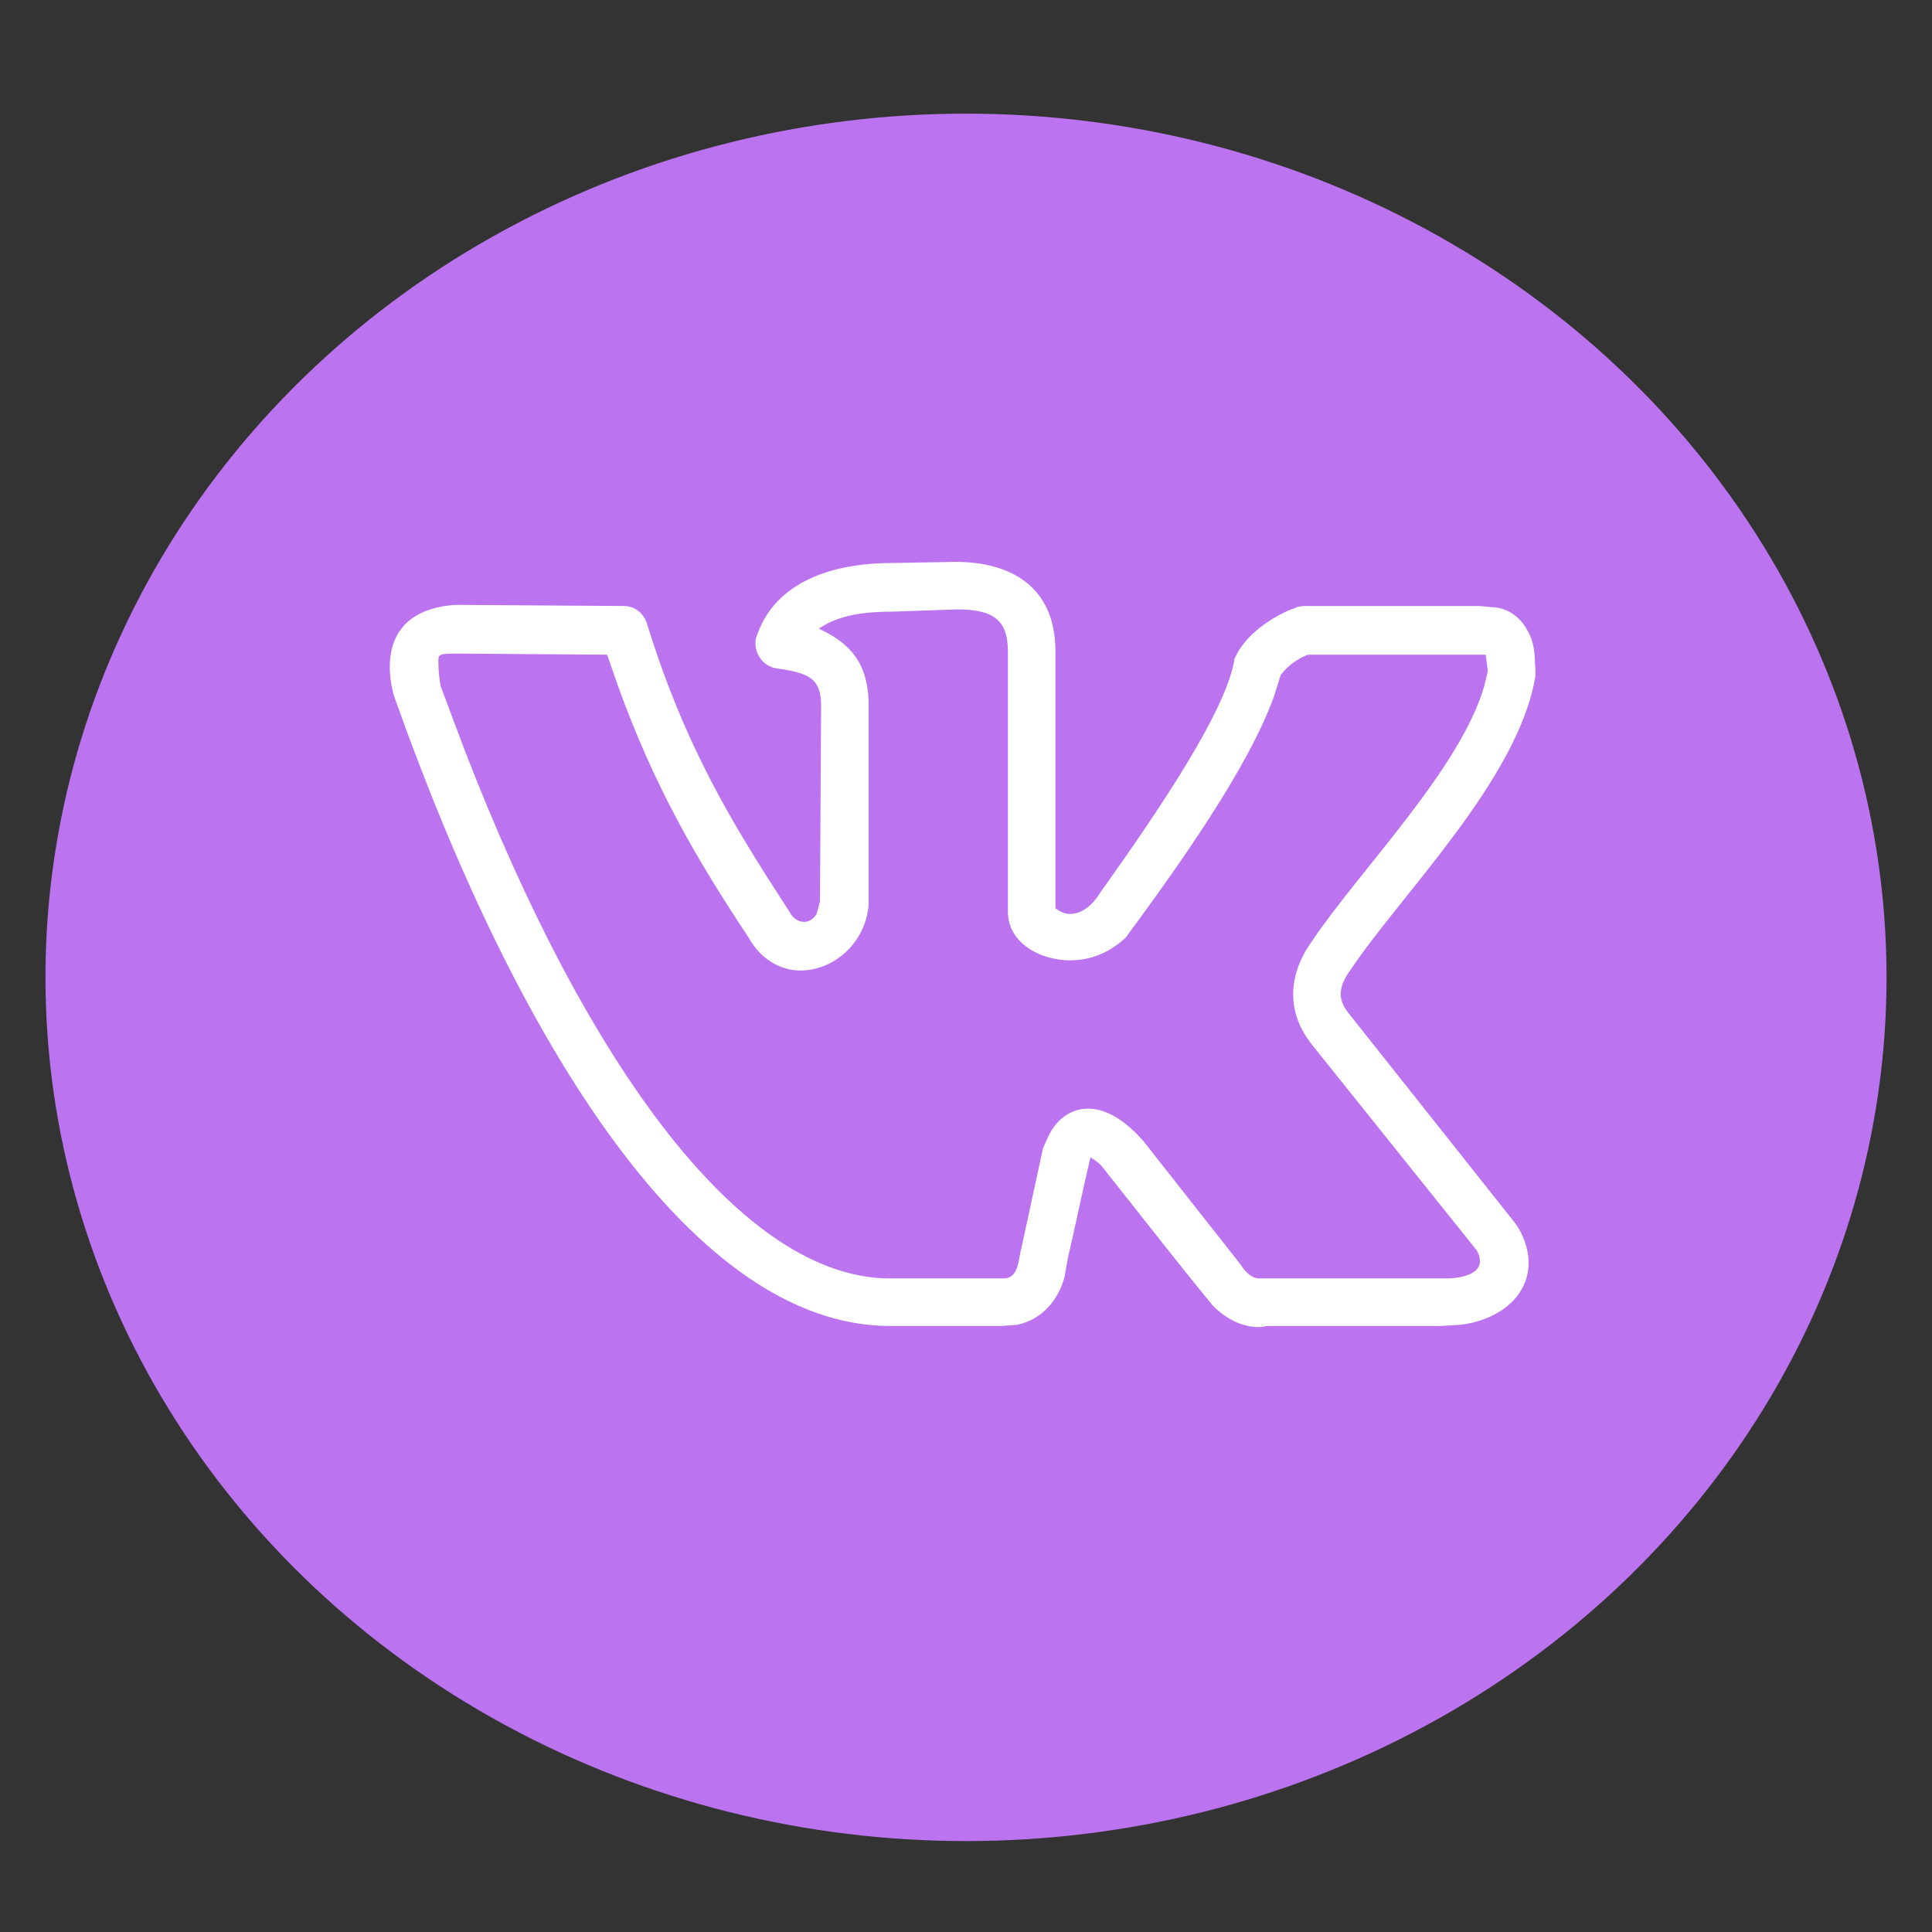
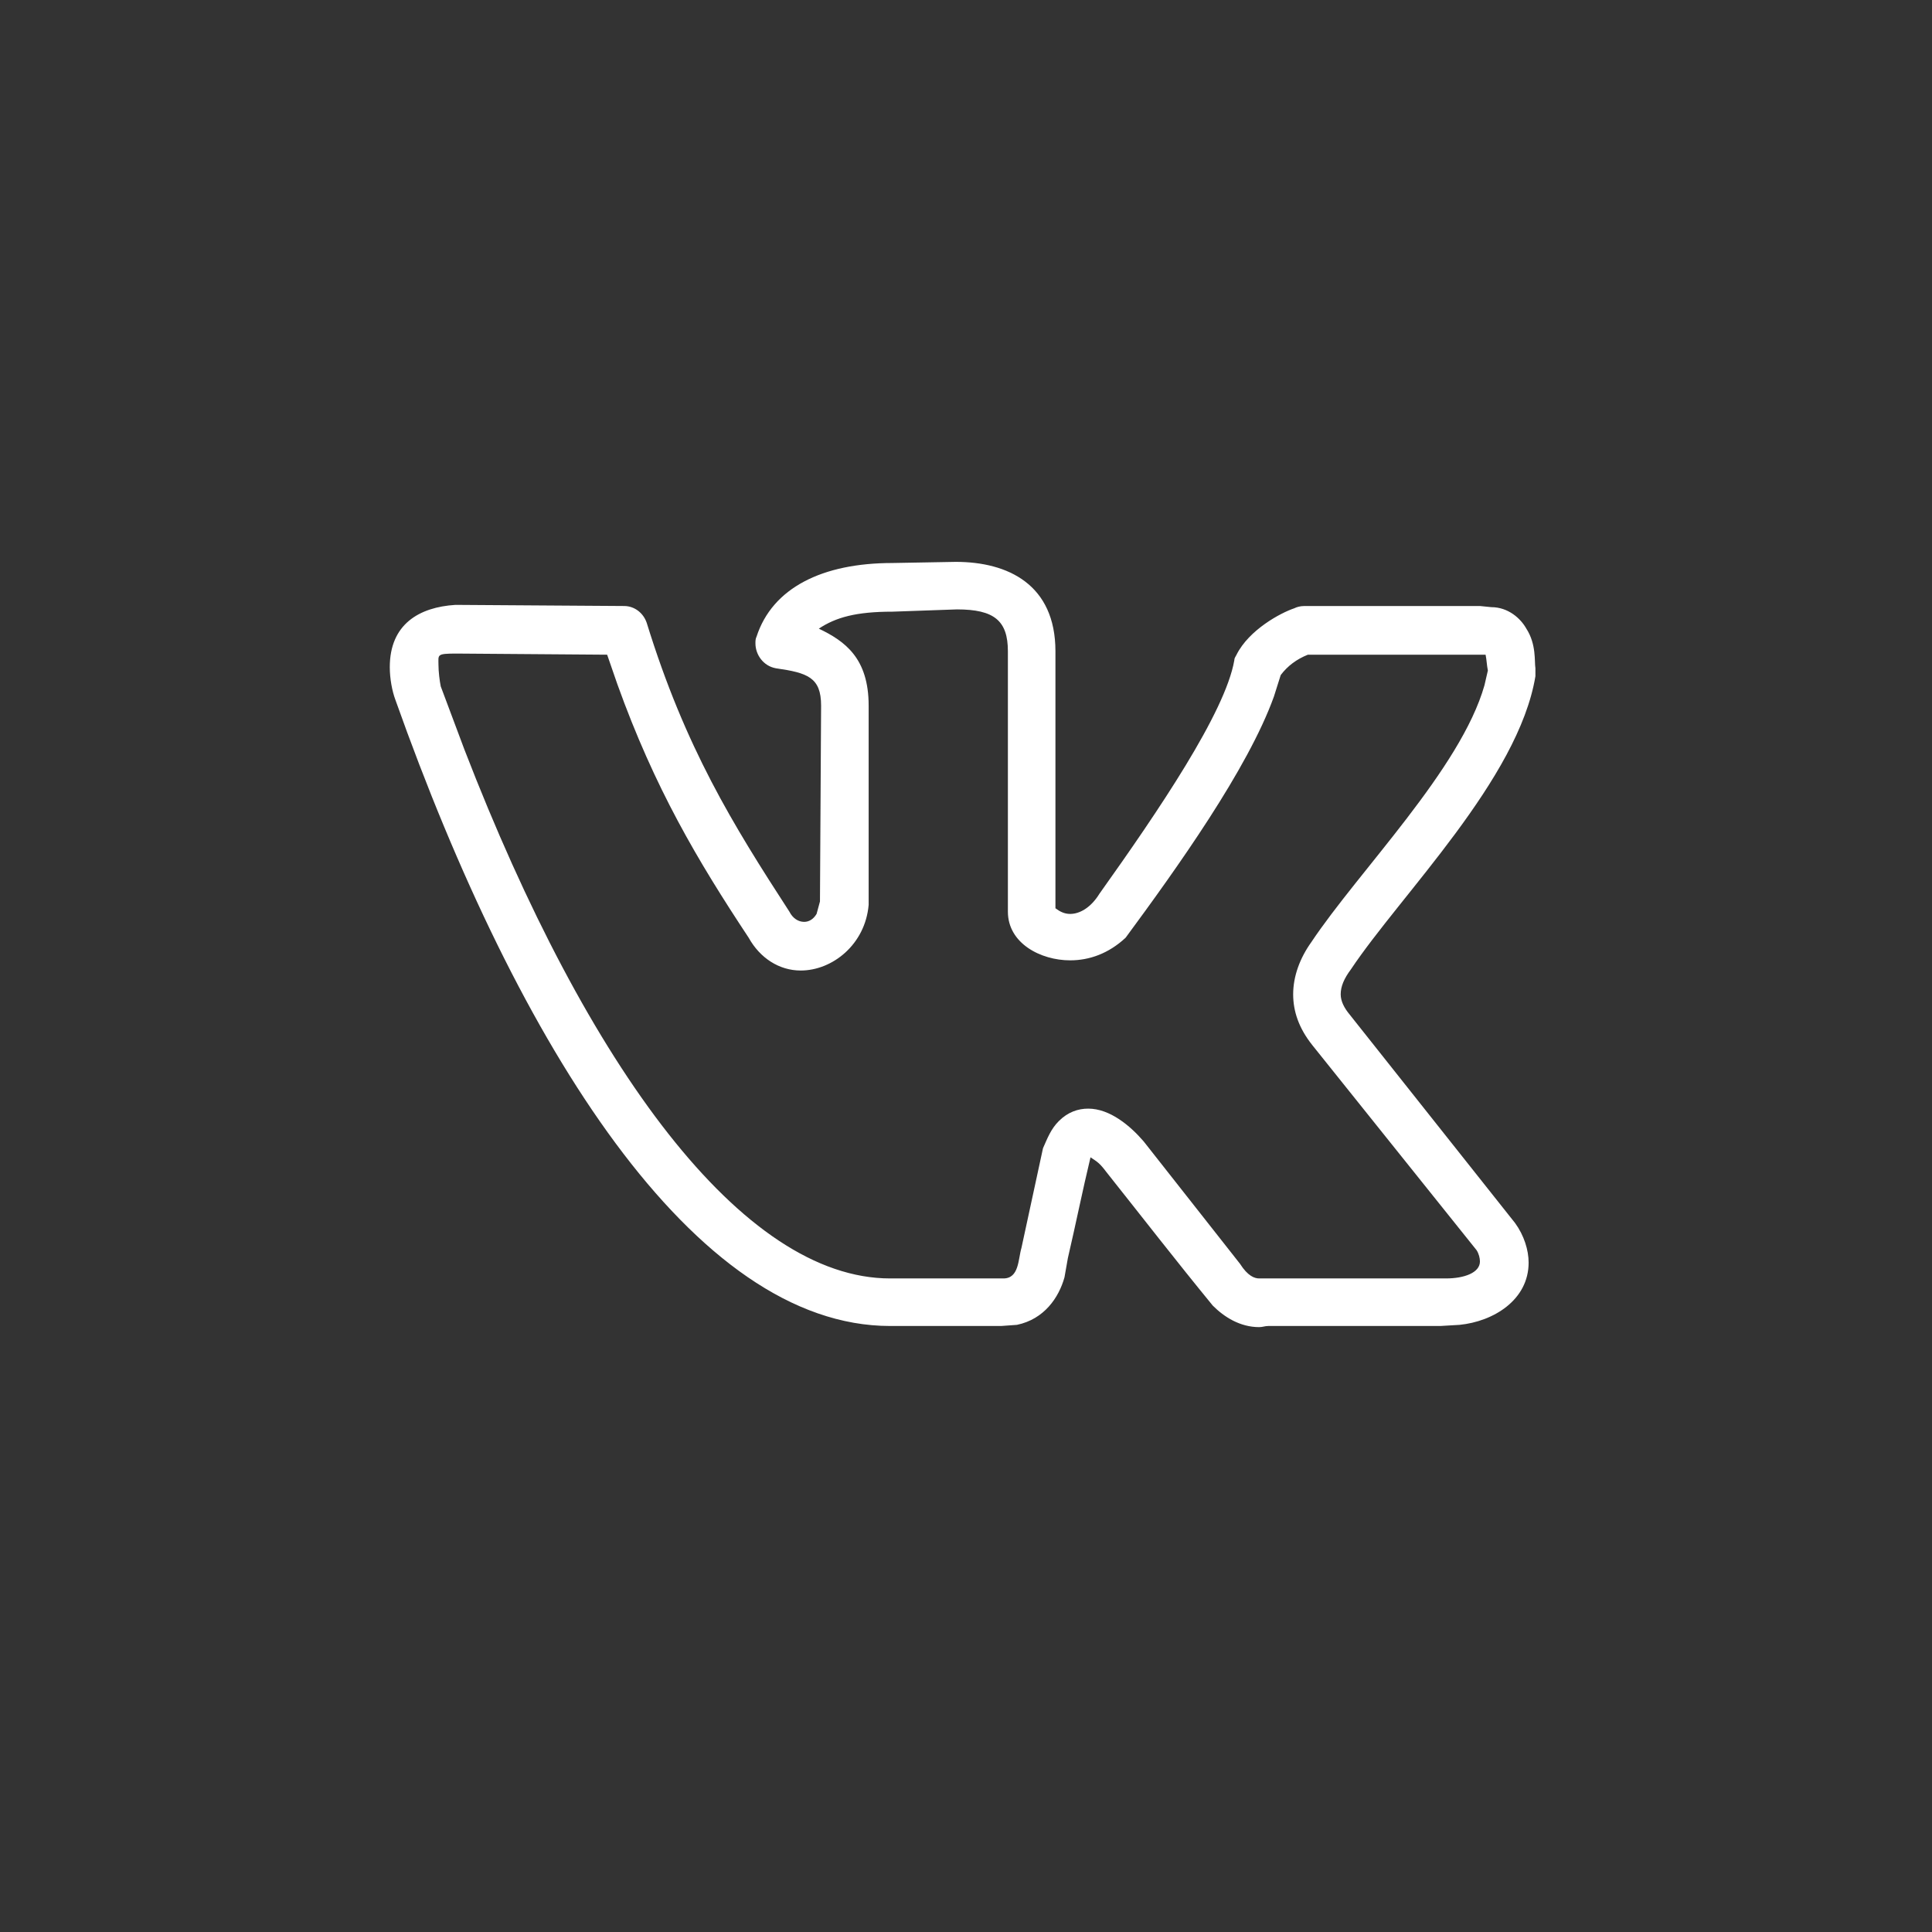
<svg xmlns="http://www.w3.org/2000/svg" width="85" height="85" viewBox="0 0 85 85" fill="none">
  <rect x="0" y="0" width="85" height="85" fill="#333333" stroke="none" />
-   <ellipse cx="42.5" cy="43" rx="40.5" ry="38" fill="#BB73EF" />
  <path d="M17.149 29.352C17.149 27.459 18.444 26.712 20.038 26.612L27.459 26.662C27.907 26.662 28.306 26.961 28.455 27.409C30.148 32.888 32.24 36.274 34.73 40.109C34.88 40.408 35.129 40.558 35.378 40.558C35.577 40.558 35.776 40.458 35.926 40.209L36.075 39.661L36.125 31.045C36.125 29.8 35.527 29.601 34.133 29.401C33.585 29.302 33.236 28.804 33.236 28.306C33.236 28.206 33.236 28.106 33.286 28.007C33.983 25.865 36.175 24.77 39.263 24.77L42.052 24.72C44.343 24.72 46.435 25.716 46.435 28.654V39.96C46.634 40.109 46.833 40.209 47.082 40.209C47.48 40.209 47.978 39.96 48.377 39.312C50.967 35.677 53.905 31.344 54.304 29.053C54.304 28.953 54.353 28.903 54.403 28.804C54.951 27.708 56.346 26.961 56.943 26.762C57.043 26.712 57.192 26.662 57.392 26.662H65.111L65.609 26.712C66.356 26.712 66.904 27.21 67.153 27.658C67.602 28.355 67.502 29.102 67.552 29.401V29.75C66.805 34.282 61.625 39.362 59.434 42.649C59.135 43.048 58.985 43.397 58.985 43.745C58.985 44.044 59.135 44.343 59.384 44.642L66.655 53.806C67.054 54.353 67.253 55.001 67.253 55.549C67.253 57.192 65.709 58.139 64.215 58.288L63.368 58.338H55.798C55.648 58.338 55.549 58.388 55.399 58.388C54.553 58.388 53.855 57.94 53.357 57.441C51.764 55.499 50.22 53.507 48.676 51.565C48.377 51.166 48.277 51.116 47.978 50.917C47.63 52.361 47.331 53.855 46.982 55.35L46.833 56.196C46.584 57.093 45.937 58.039 44.741 58.288L44.044 58.338H39.163C30.547 58.338 22.827 46.086 17.398 30.796C17.249 30.398 17.149 29.85 17.149 29.352ZM47.082 42.251C45.787 42.251 44.343 41.504 44.343 40.109V28.654C44.343 27.31 43.745 26.811 42.102 26.811L39.263 26.911C37.669 26.911 36.773 27.16 36.025 27.658C37.171 28.206 38.217 28.953 38.217 31.045V39.81C38.067 41.554 36.623 42.699 35.228 42.699C34.282 42.699 33.435 42.151 32.938 41.255C30.696 37.868 28.804 34.681 27.16 30.099L26.712 28.804L20.088 28.754C19.191 28.754 19.291 28.804 19.291 29.252C19.291 29.551 19.341 29.949 19.391 30.198L20.436 32.987C25.865 47.032 32.688 56.246 39.163 56.246H44.144C44.841 56.246 44.791 55.399 44.94 54.901L45.887 50.519C46.086 50.07 46.235 49.672 46.584 49.323C46.982 48.925 47.431 48.775 47.879 48.775C48.825 48.775 49.722 49.523 50.319 50.22L54.553 55.599C54.901 56.147 55.2 56.246 55.399 56.246H63.617C64.414 56.246 65.111 55.997 65.111 55.499C65.111 55.35 65.061 55.15 64.962 55.001L57.74 45.986C57.143 45.239 56.894 44.492 56.894 43.745C56.894 42.948 57.192 42.151 57.69 41.454C59.782 38.316 64.265 33.834 65.311 30.148L65.46 29.501C65.41 29.252 65.41 29.053 65.36 28.804H57.541C57.043 29.003 56.645 29.302 56.346 29.7L56.047 30.646C54.901 33.834 51.764 38.217 49.523 41.255C48.775 41.952 47.929 42.251 47.082 42.251Z" fill="white" />
</svg>